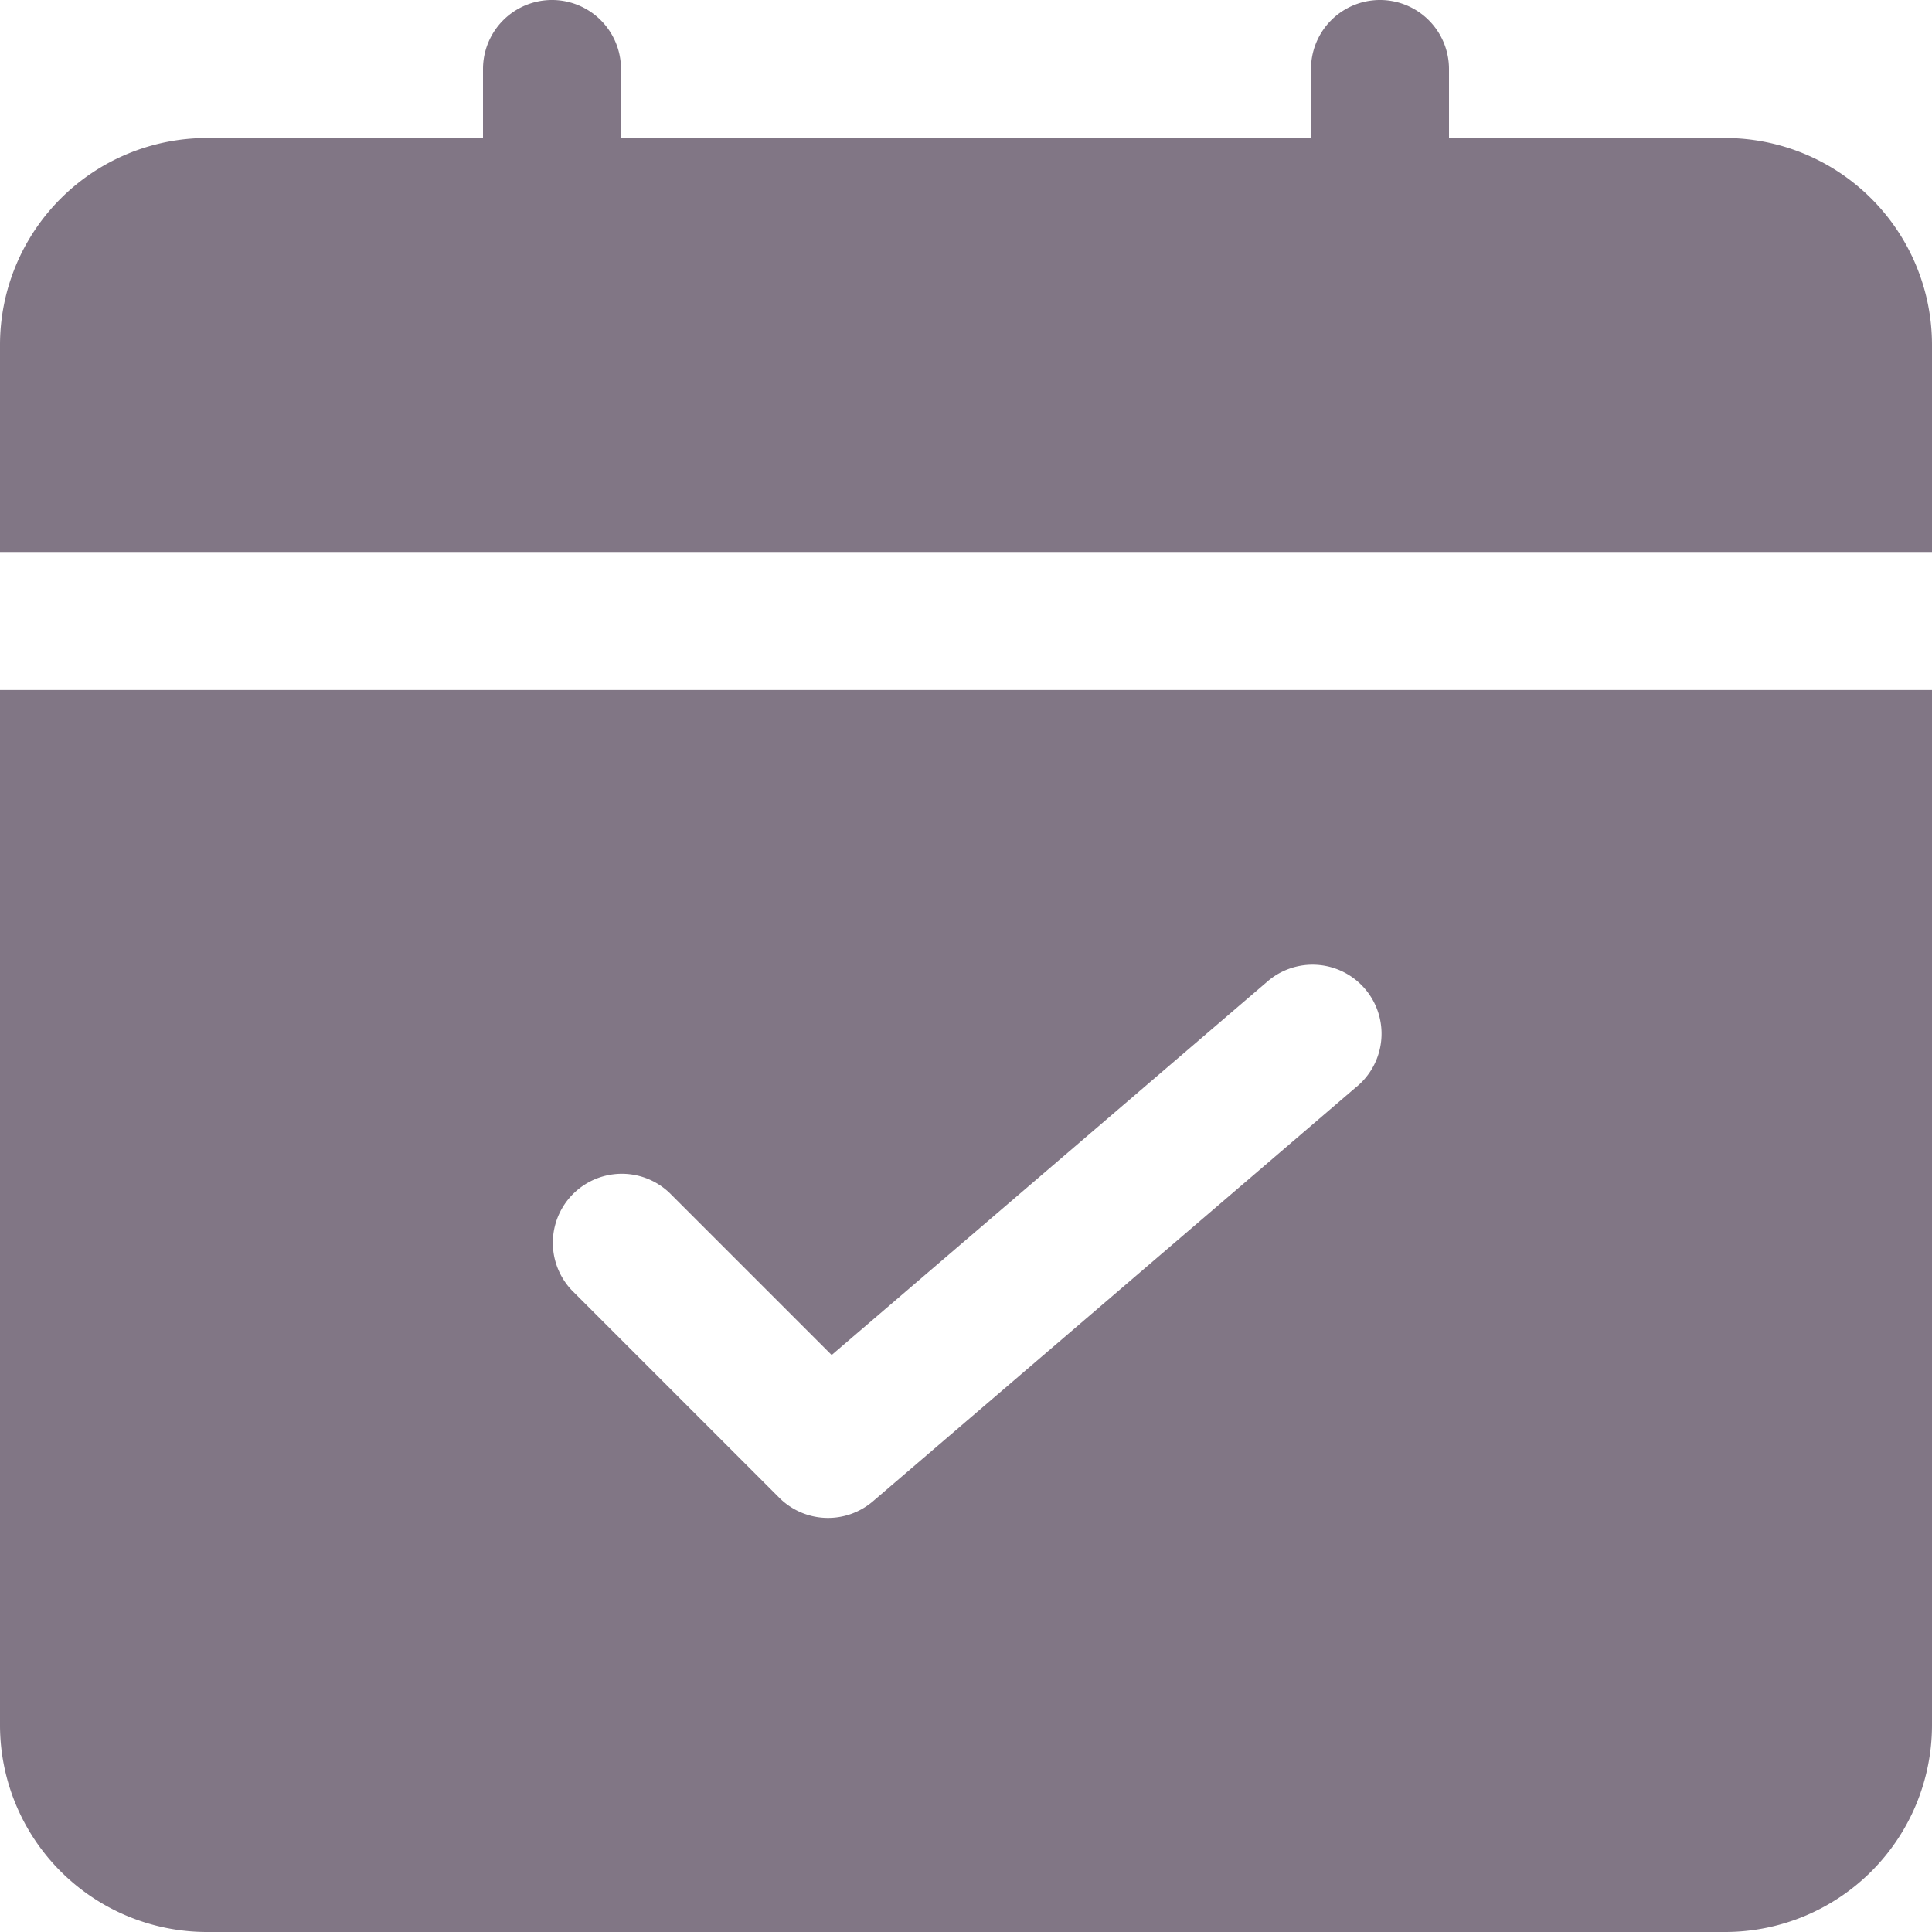
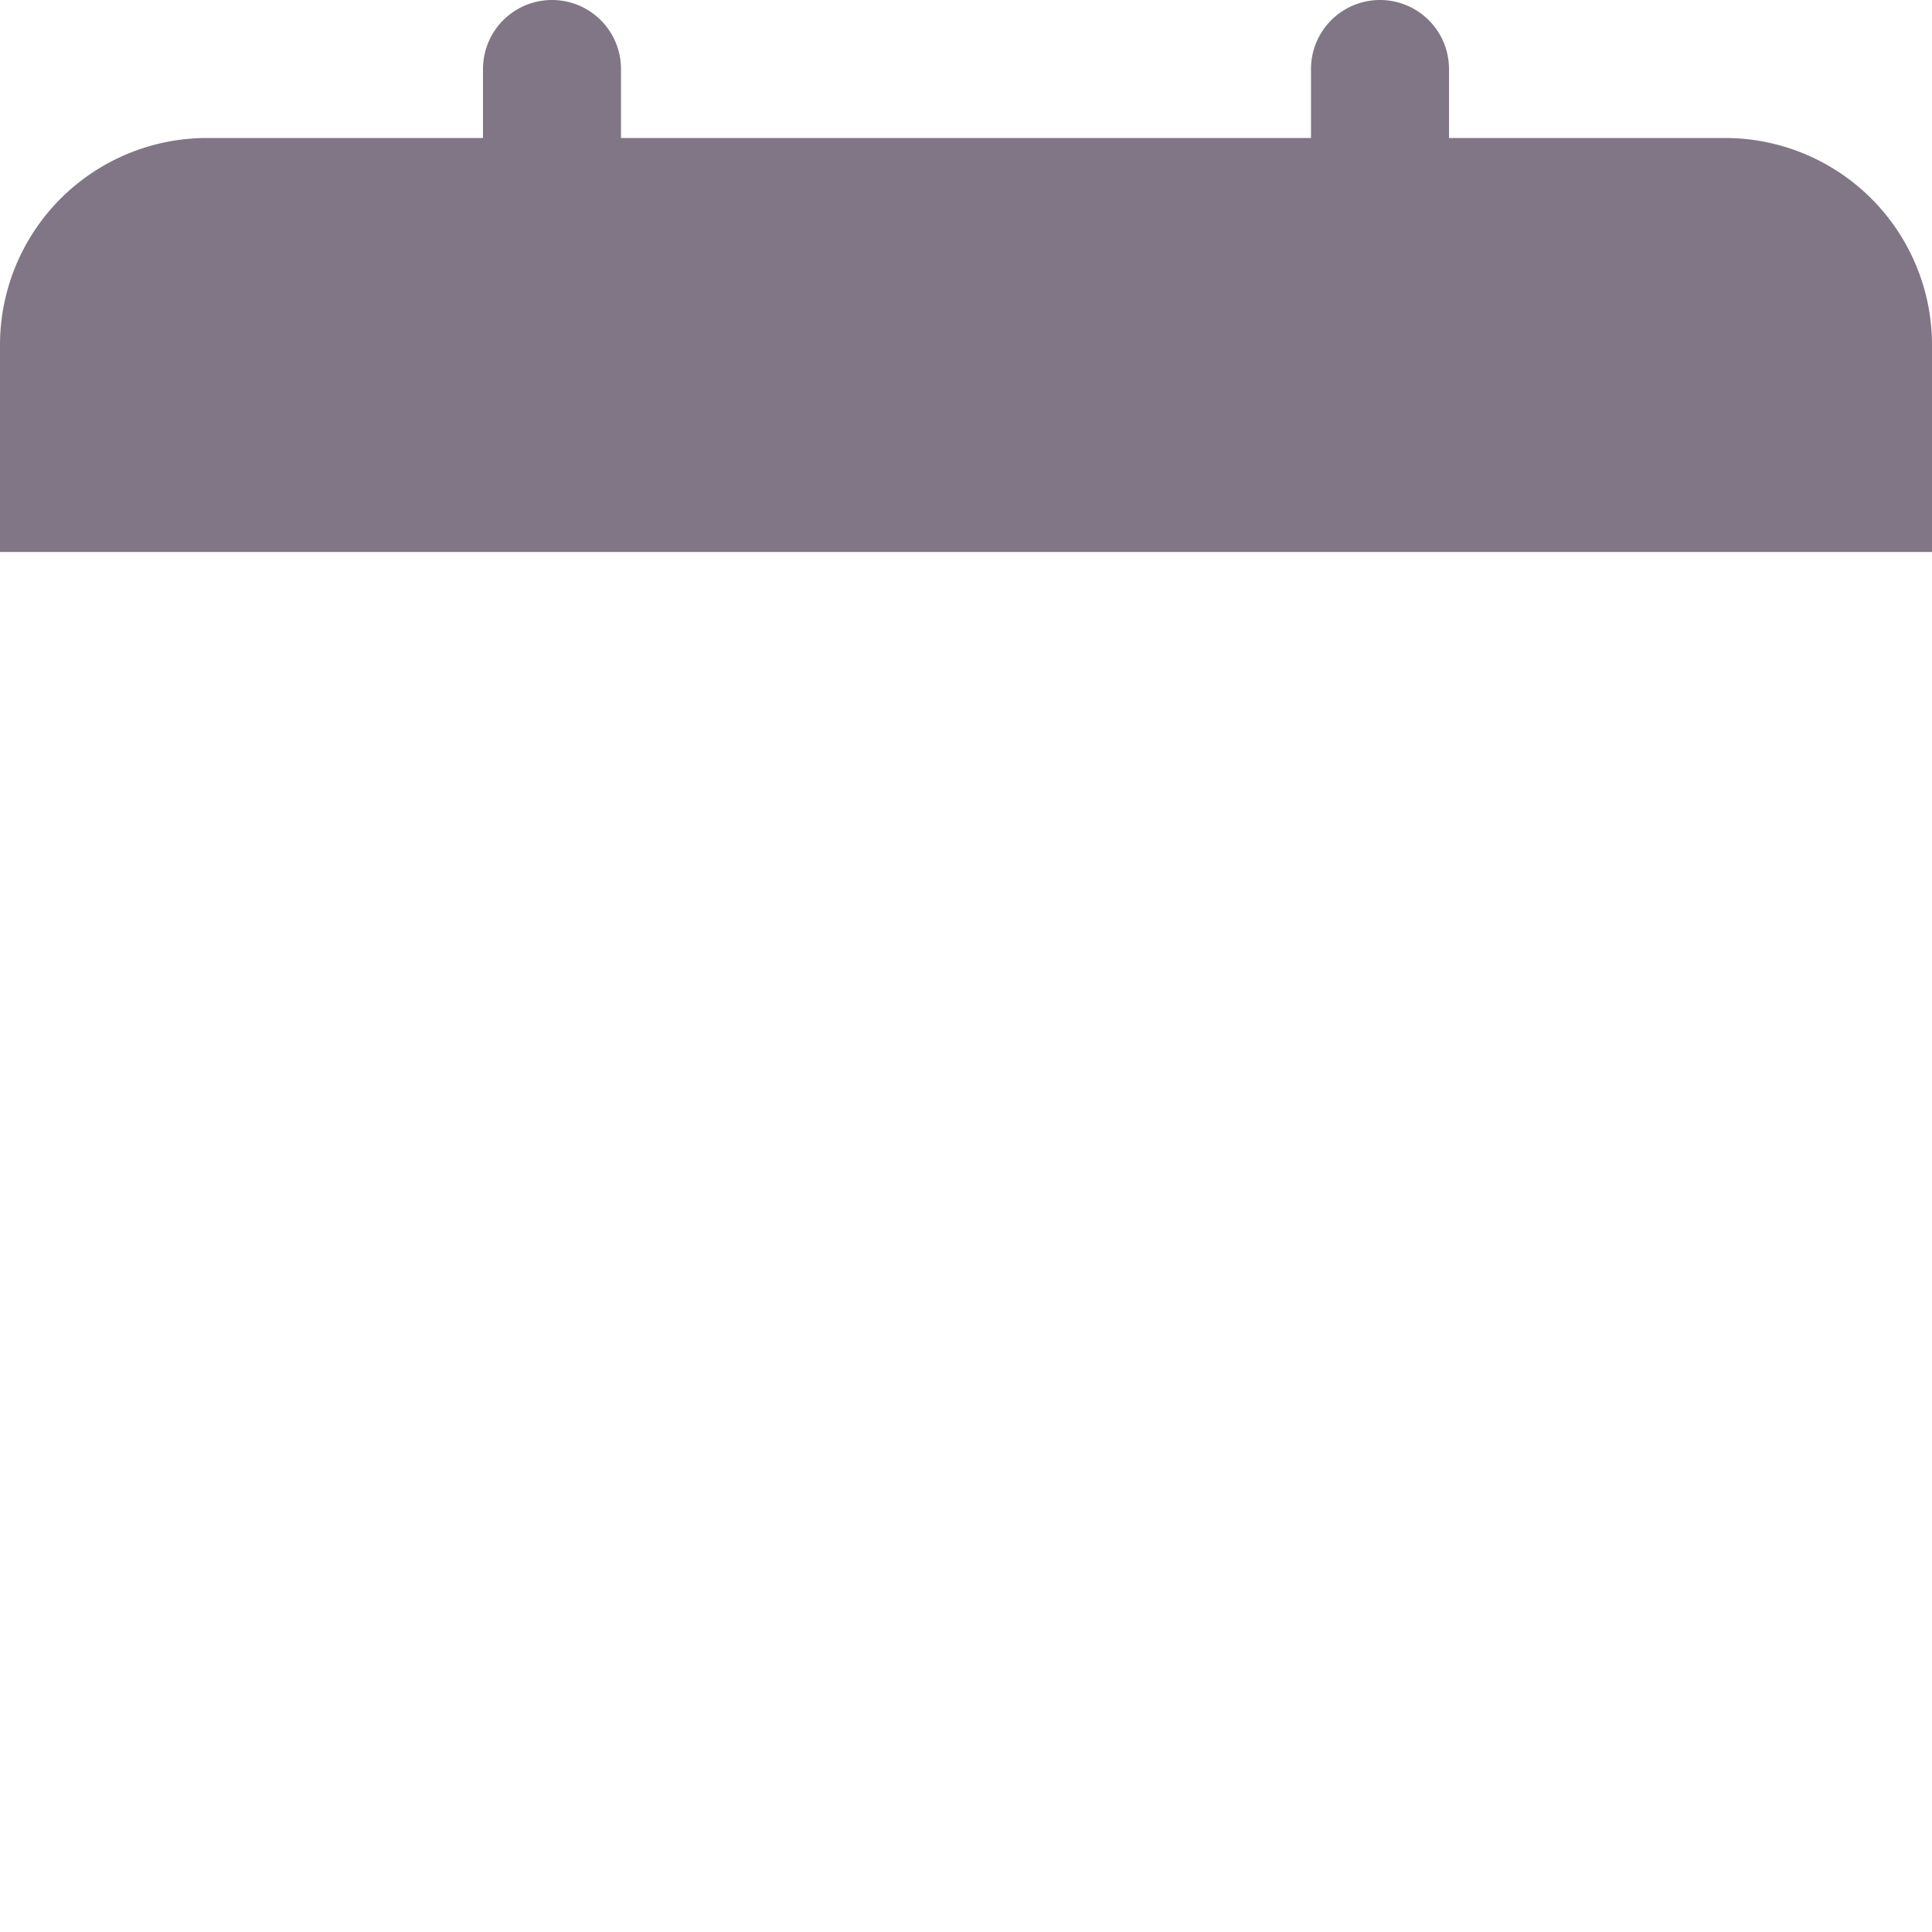
<svg xmlns="http://www.w3.org/2000/svg" fill="#817685" height="28" preserveAspectRatio="xMidYMid meet" version="1" viewBox="2.0 2.0 28.0 28.0" width="28" zoomAndPan="magnify">
  <g data-name="Layer 2" id="change1_1">
    <path d="M30,10V7a3,3,0,0,0-3-3H23V3a1,1,0,0,0-2,0V4H11V3A1,1,0,0,0,9,3V4H5A3,3,0,0,0,2,7v3Z" />
-     <path d="M2,12V27a3,3,0,0,0,3,3H27a3,3,0,0,0,3-3V12Zm19.65,5.759-7,6a1,1,0,0,1-1.357-.053l-3-3a1,1,0,0,1,1.414-1.414l2.346,2.346,6.3-5.4a1,1,0,1,1,1.3,1.519Z" />
  </g>
</svg>